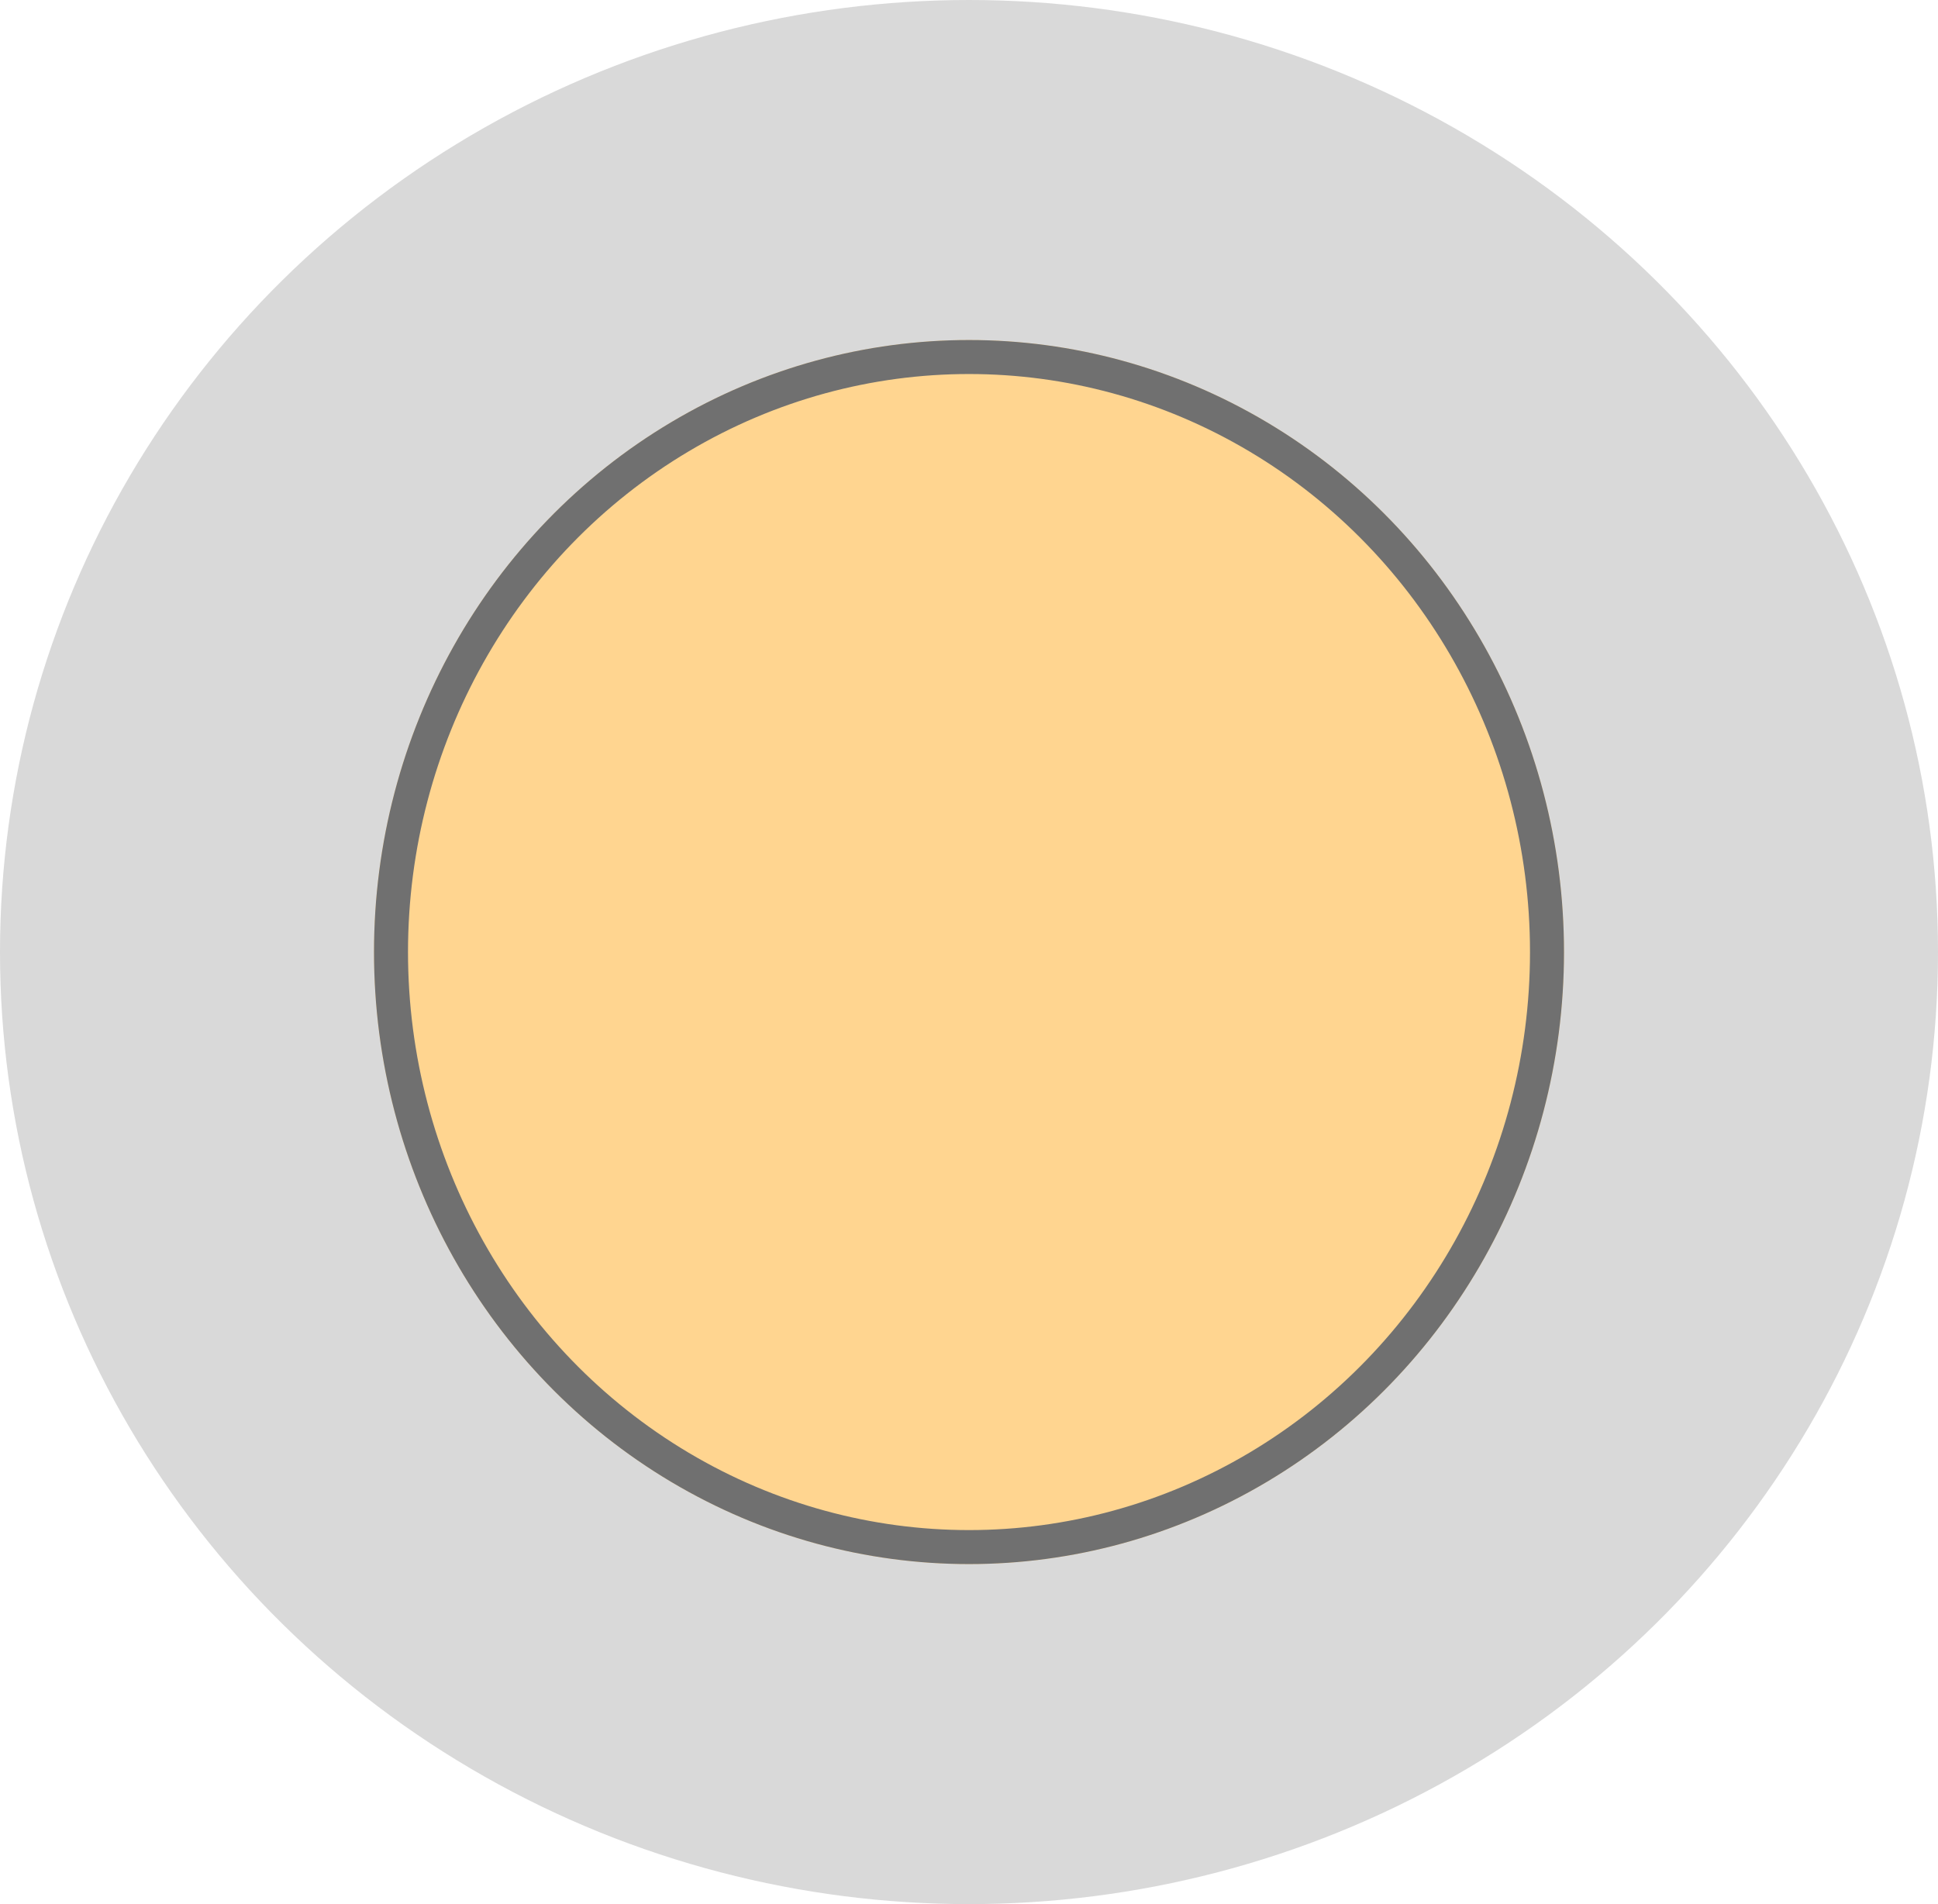
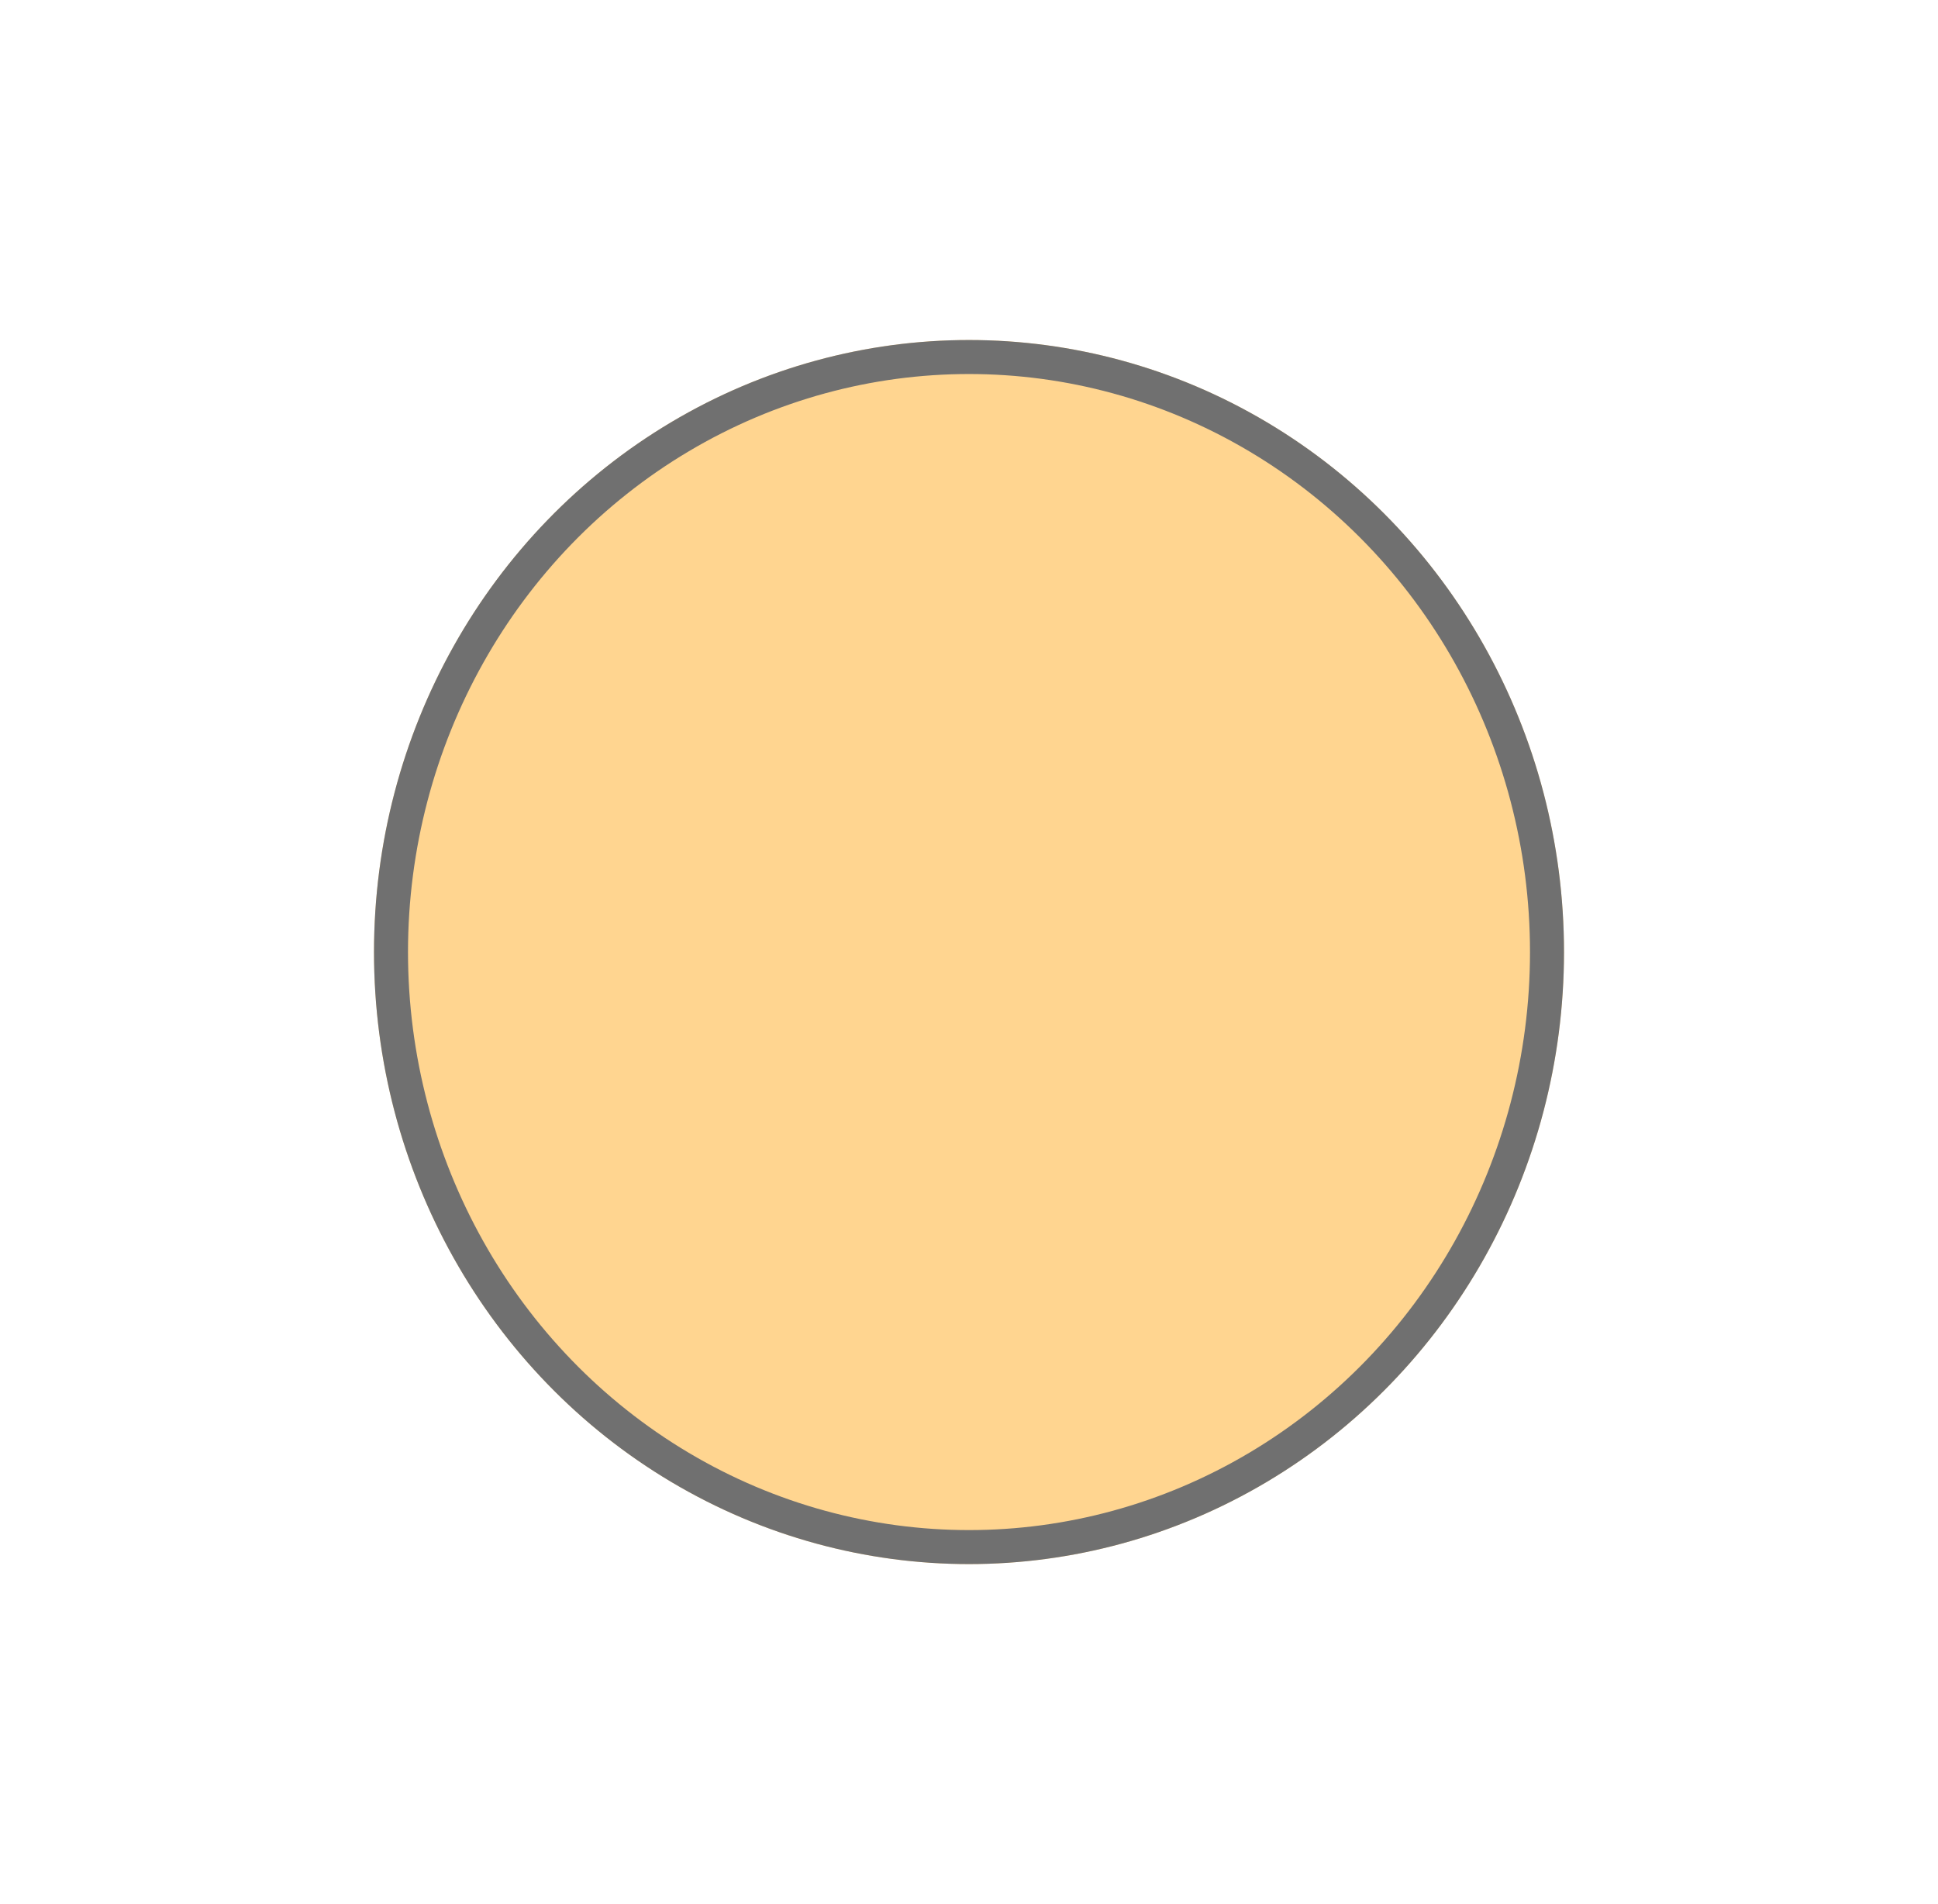
<svg xmlns="http://www.w3.org/2000/svg" viewBox="0 0 57 56">
  <defs>
    <style>      .ldocls-1 {        fill: #d9d9d9;      }      .ldocls-2 {        fill: none;        stroke: #707070;      }      .ldocls-3 {        fill: #ffd590;      }    </style>
  </defs>
  <g>
    <g id="Layer_1">
-       <ellipse id="Ellipse_SELECT" class="ldocls-1" cx="28.5" cy="28" rx="28.5" ry="28" />
      <g id="Ellipse_INTEGRAL">
        <ellipse class="ldocls-3" cx="28.5" cy="28" rx="17.5" ry="18" />
        <ellipse class="ldocls-2" cx="28.5" cy="28" rx="17" ry="17.5" />
      </g>
    </g>
  </g>
</svg>